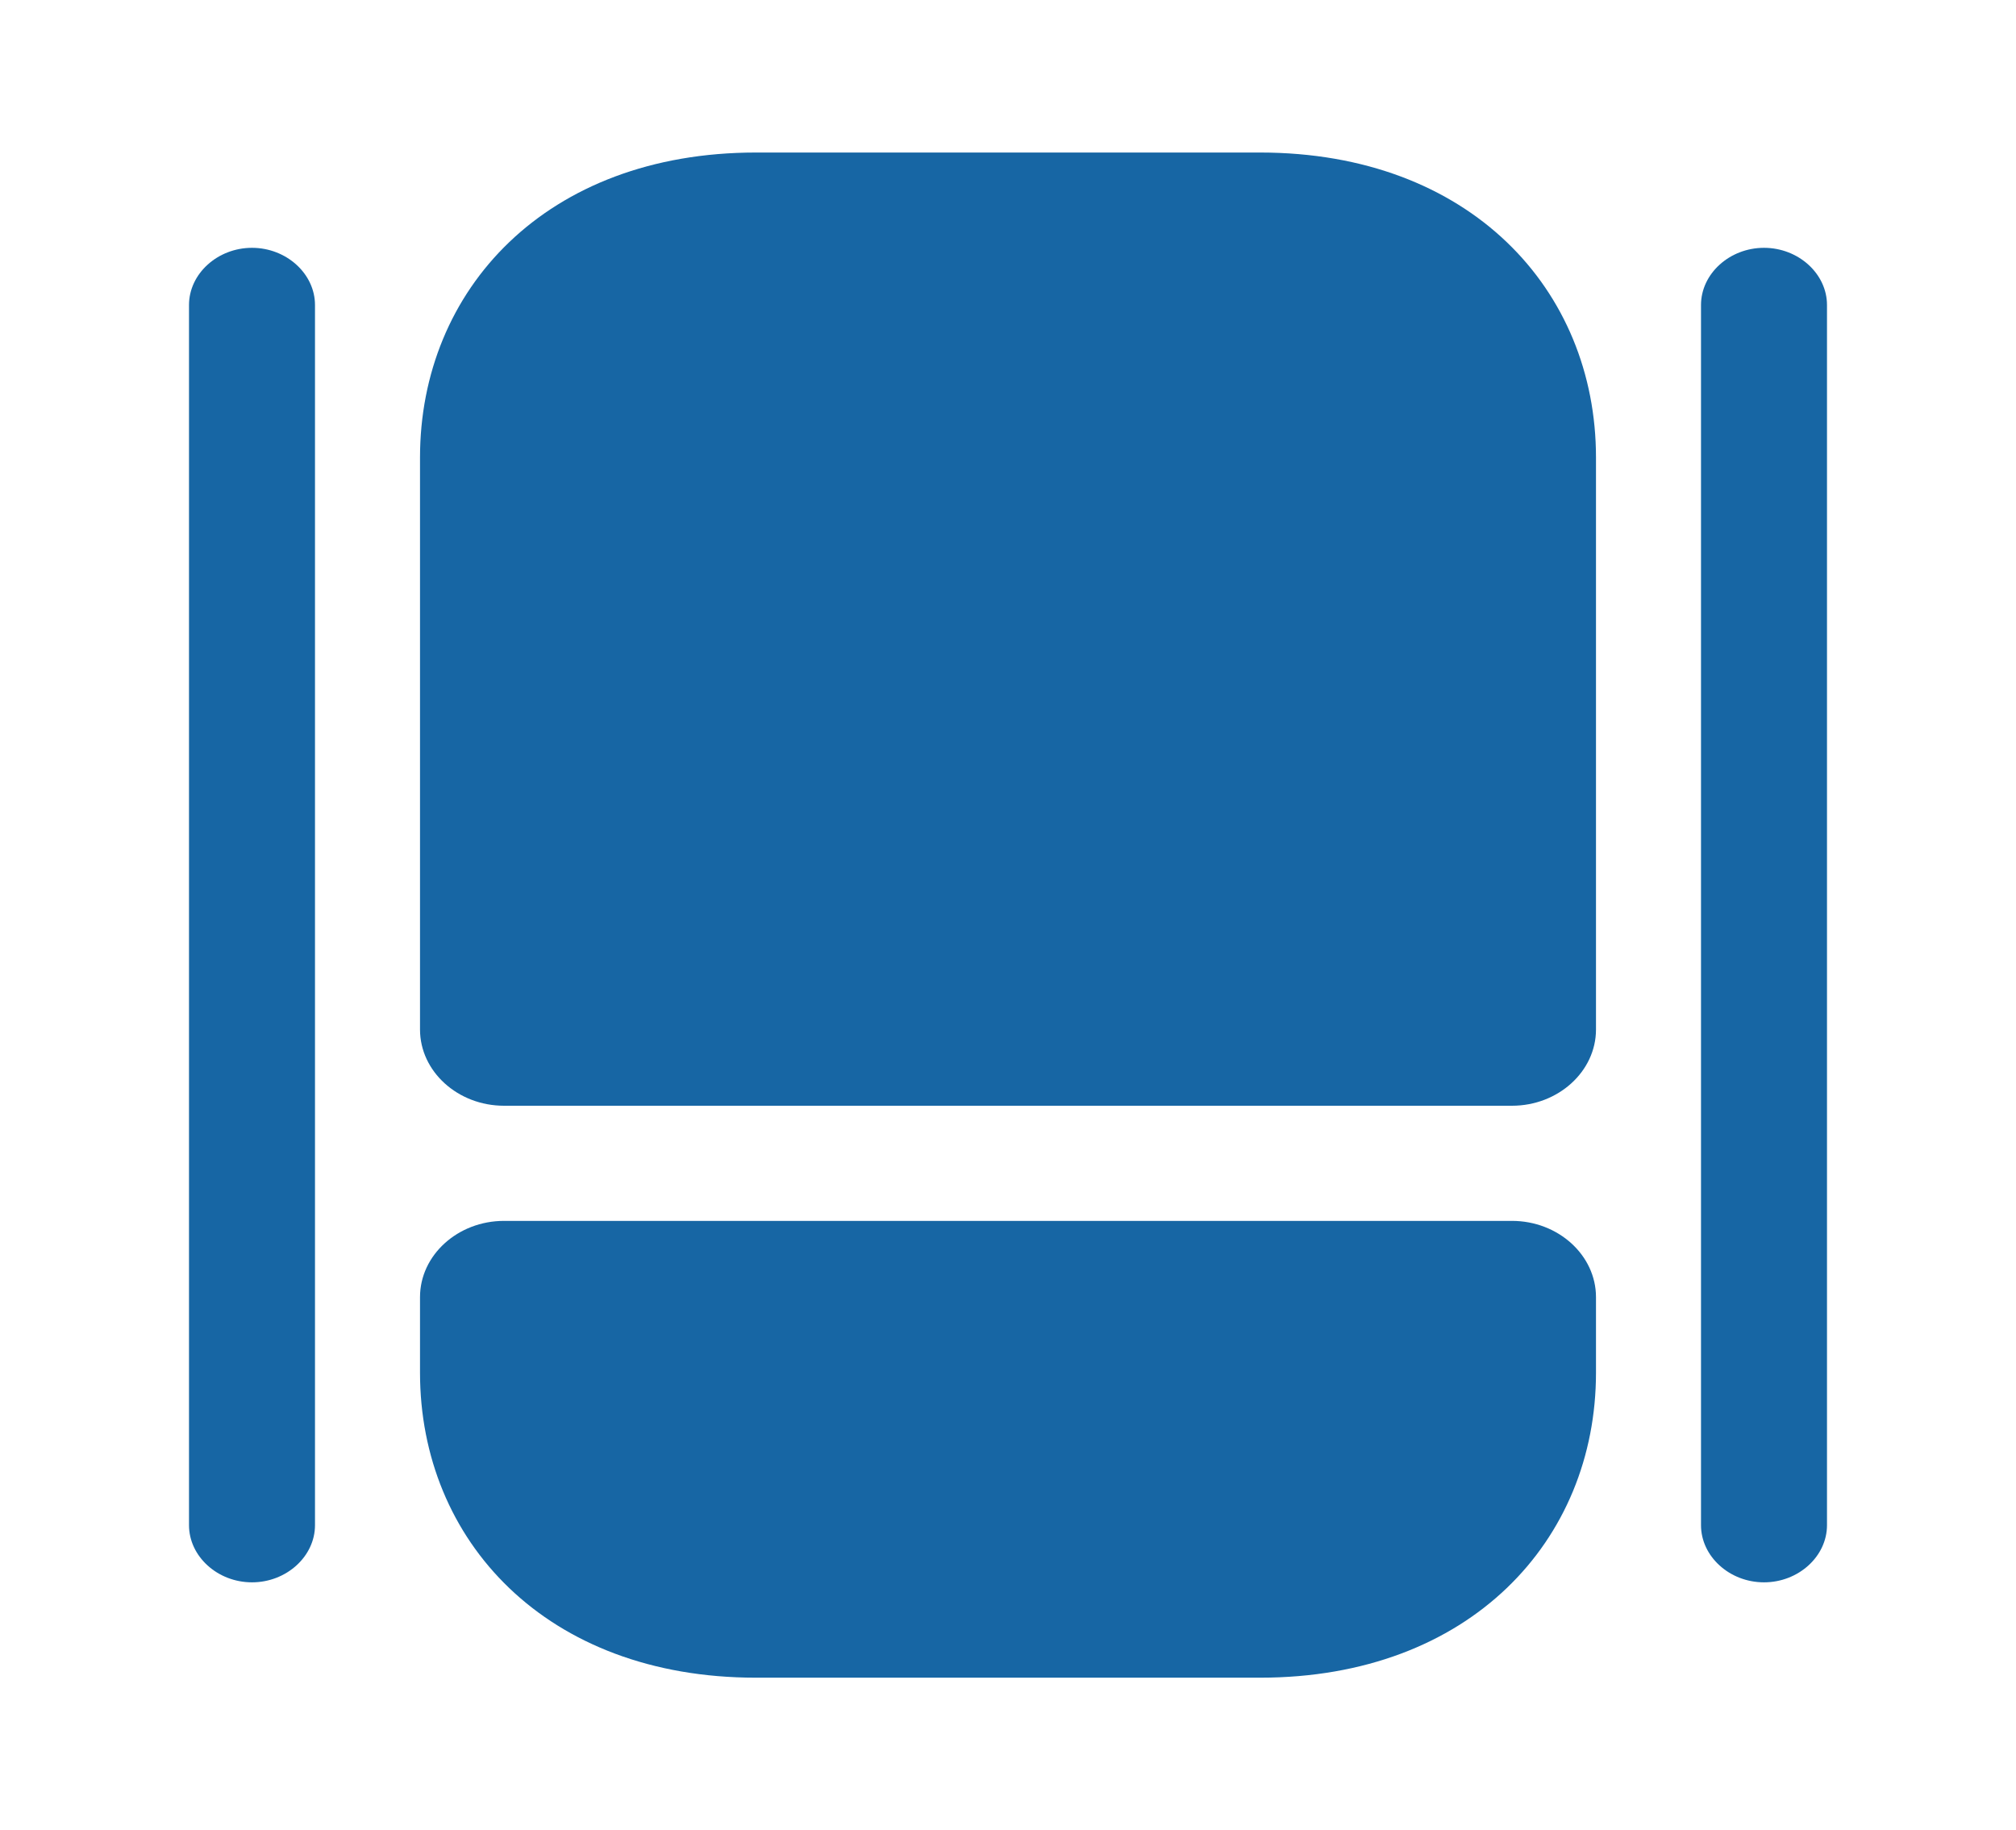
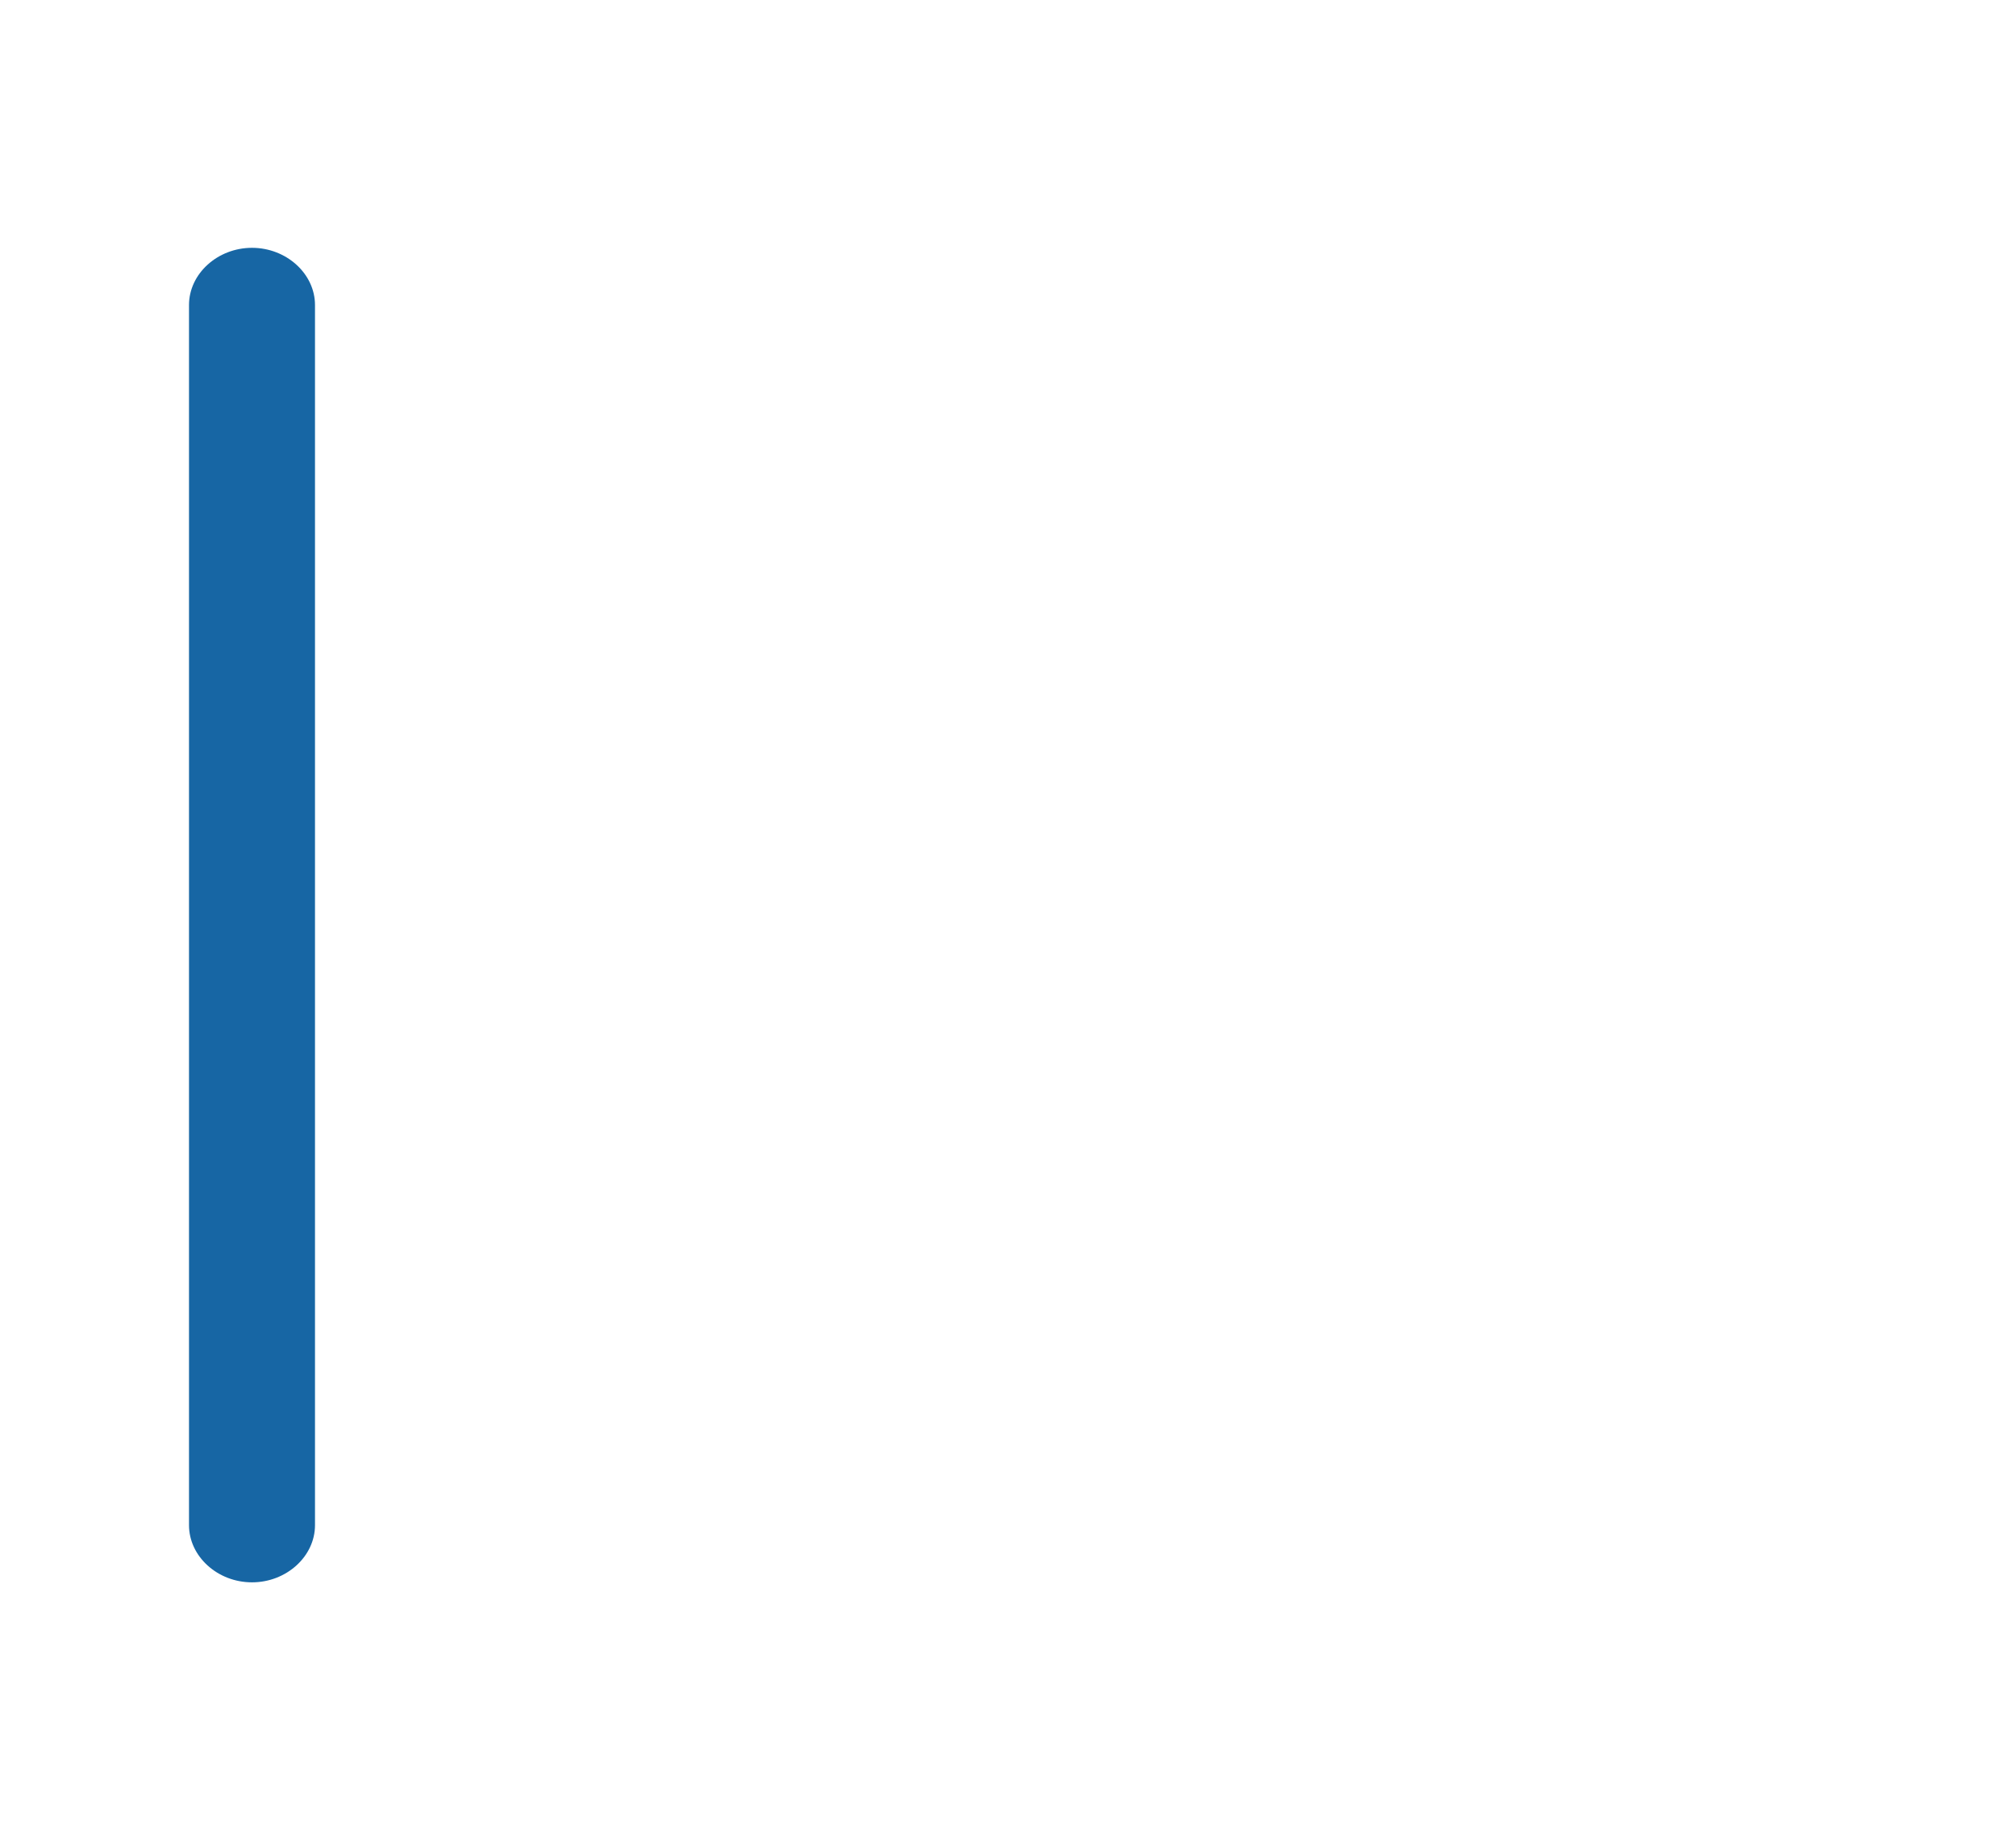
<svg xmlns="http://www.w3.org/2000/svg" width="65" height="59" viewBox="0 0 65 59" fill="none">
-   <path d="M48.75 39.358C50.239 39.358 51.458 40.464 51.458 41.816V44.25C51.458 49.659 47.396 54.084 40.625 54.084H24.375C17.604 54.084 13.542 49.659 13.542 44.25V41.816C13.542 40.464 14.76 39.358 16.25 39.358H48.75Z" fill="#1766A4" />
-   <path d="M51.458 14.75V33.188C51.458 34.54 50.239 35.646 48.75 35.646H16.25C14.76 35.646 13.542 34.54 13.542 33.188V14.75C13.542 9.342 17.604 4.917 24.375 4.917H40.625C47.396 4.917 51.458 9.342 51.458 14.75Z" fill="#1766A4" />
  <path d="M8.125 51.01C7.015 51.01 6.094 50.175 6.094 49.167V9.833C6.094 8.825 7.015 7.989 8.125 7.989C9.235 7.989 10.156 8.825 10.156 9.833V49.167C10.156 50.175 9.235 51.01 8.125 51.01Z" fill="#1766A4" />
-   <path d="M56.875 51.01C55.765 51.01 54.844 50.175 54.844 49.167V9.833C54.844 8.825 55.765 7.989 56.875 7.989C57.985 7.989 58.906 8.825 58.906 9.833V49.167C58.906 50.175 57.985 51.01 56.875 51.01Z" fill="#1766A4" />
</svg>